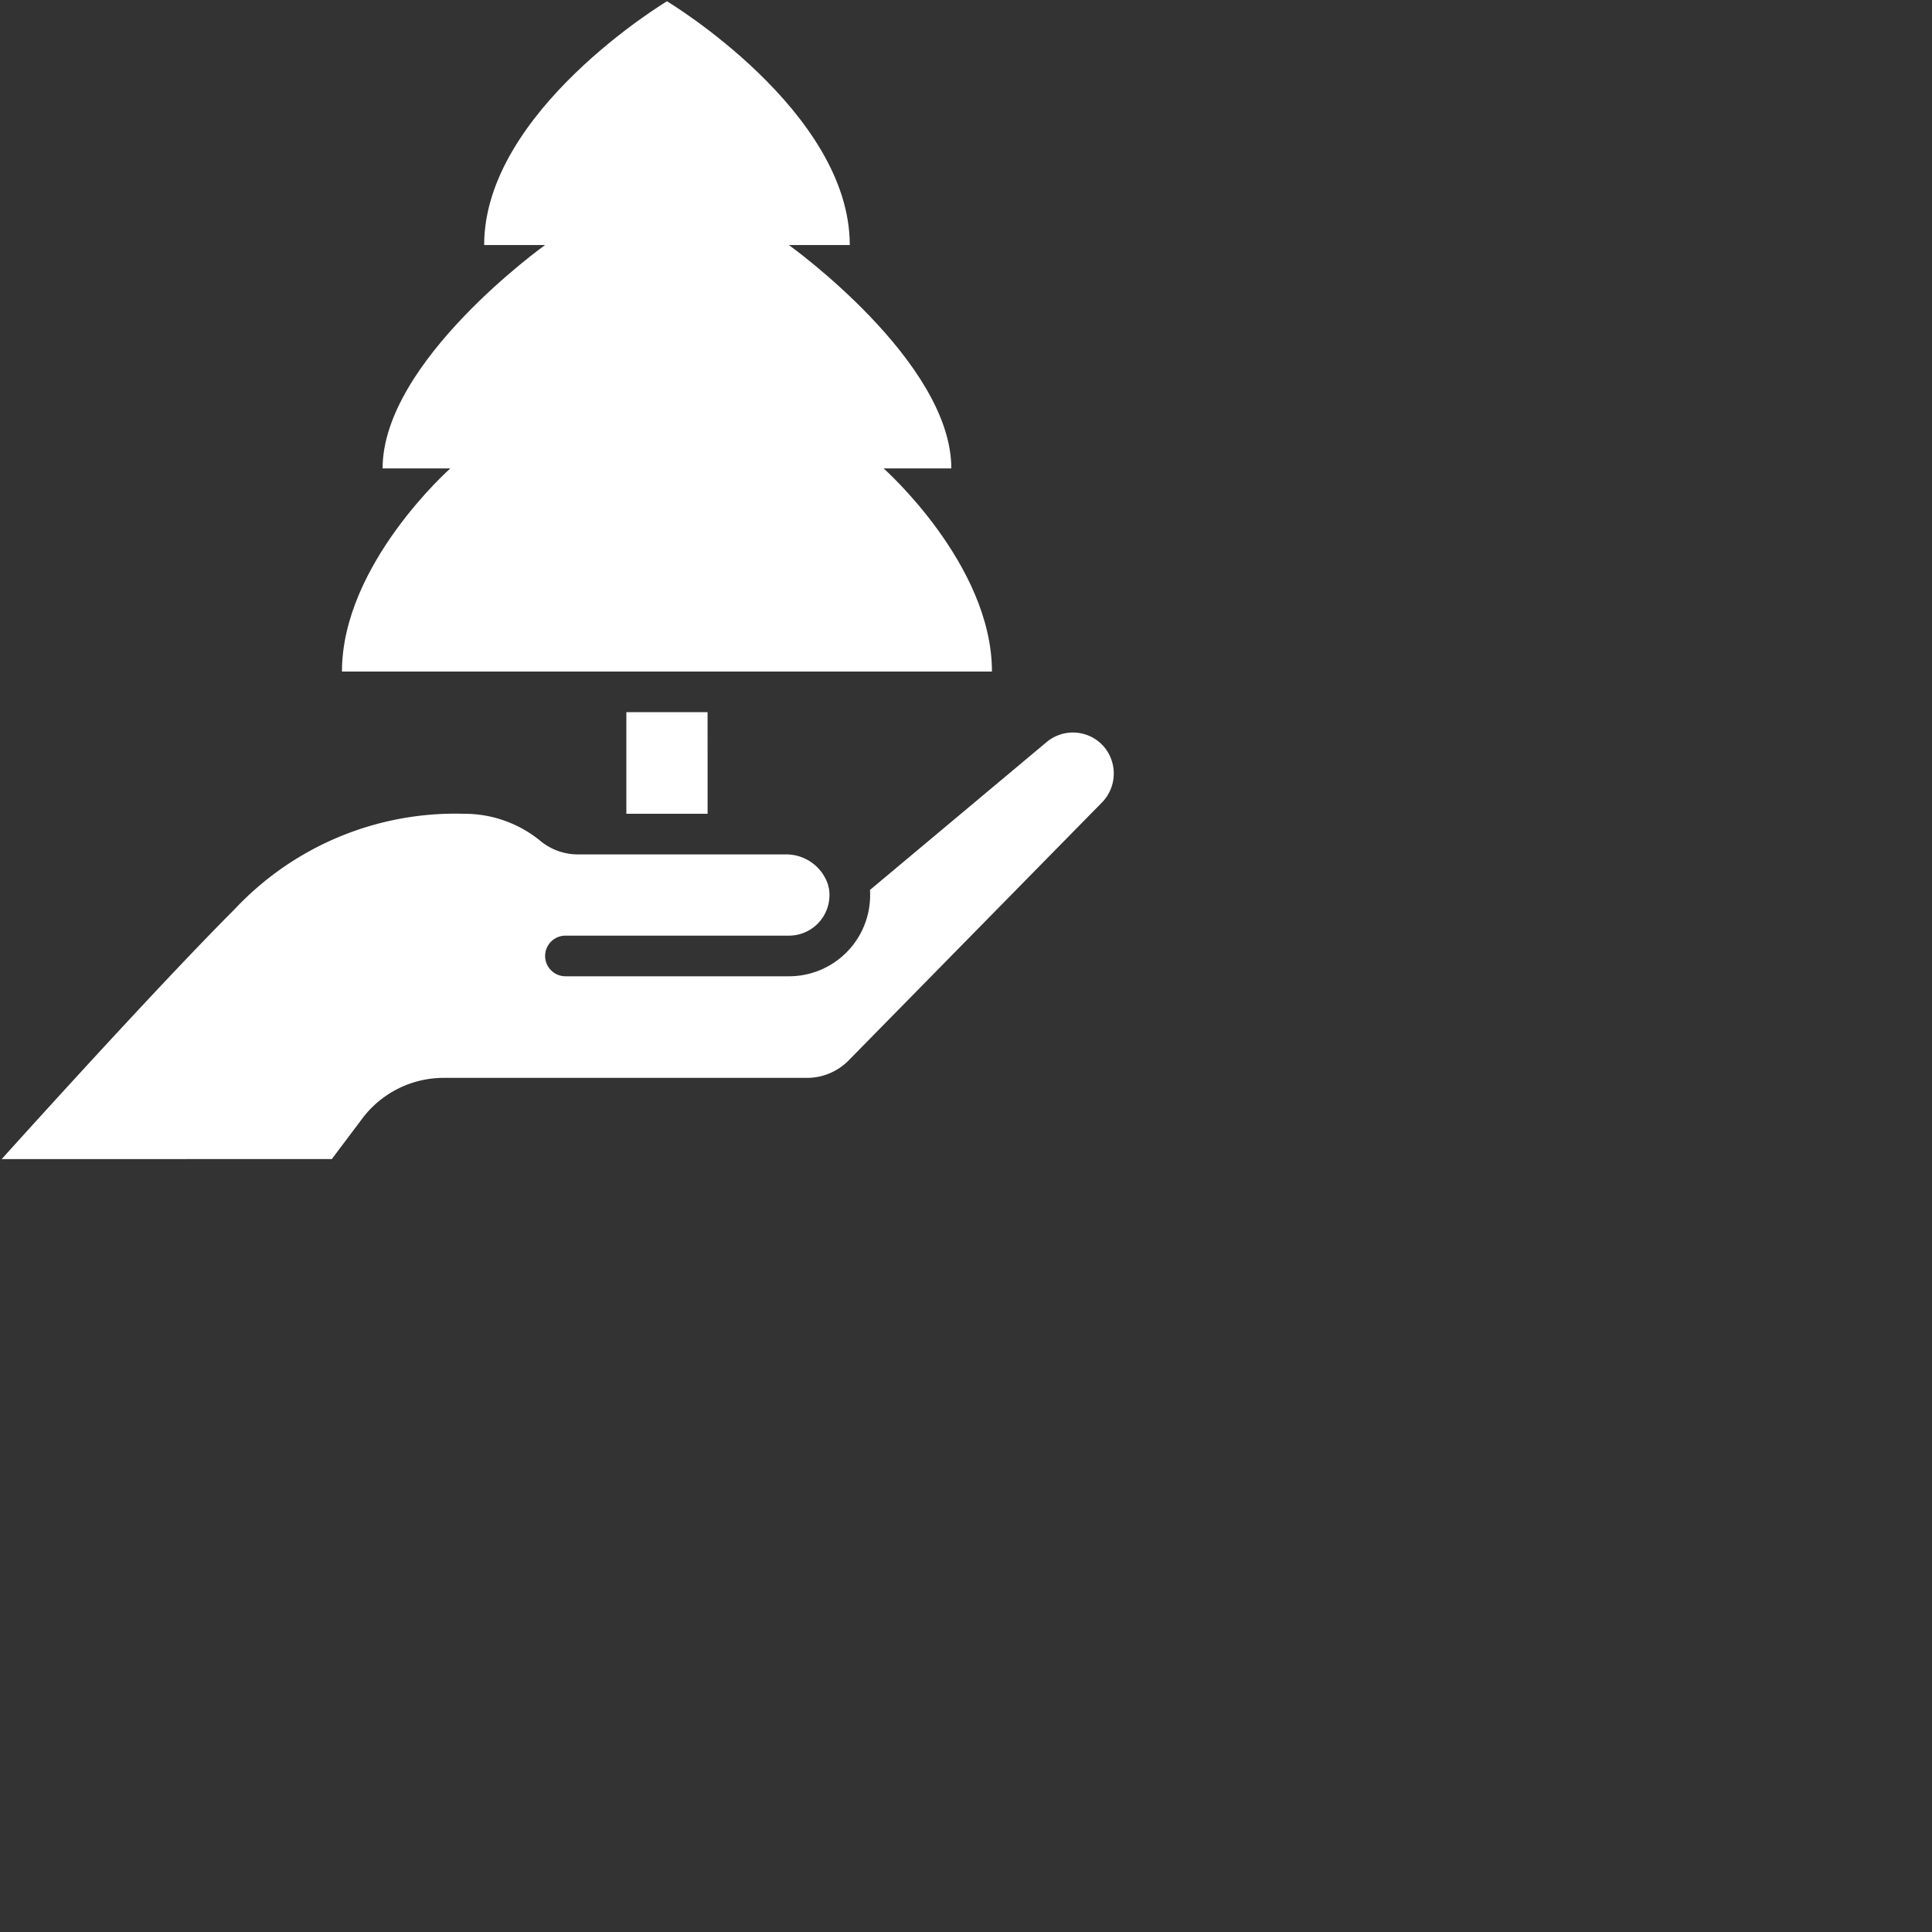
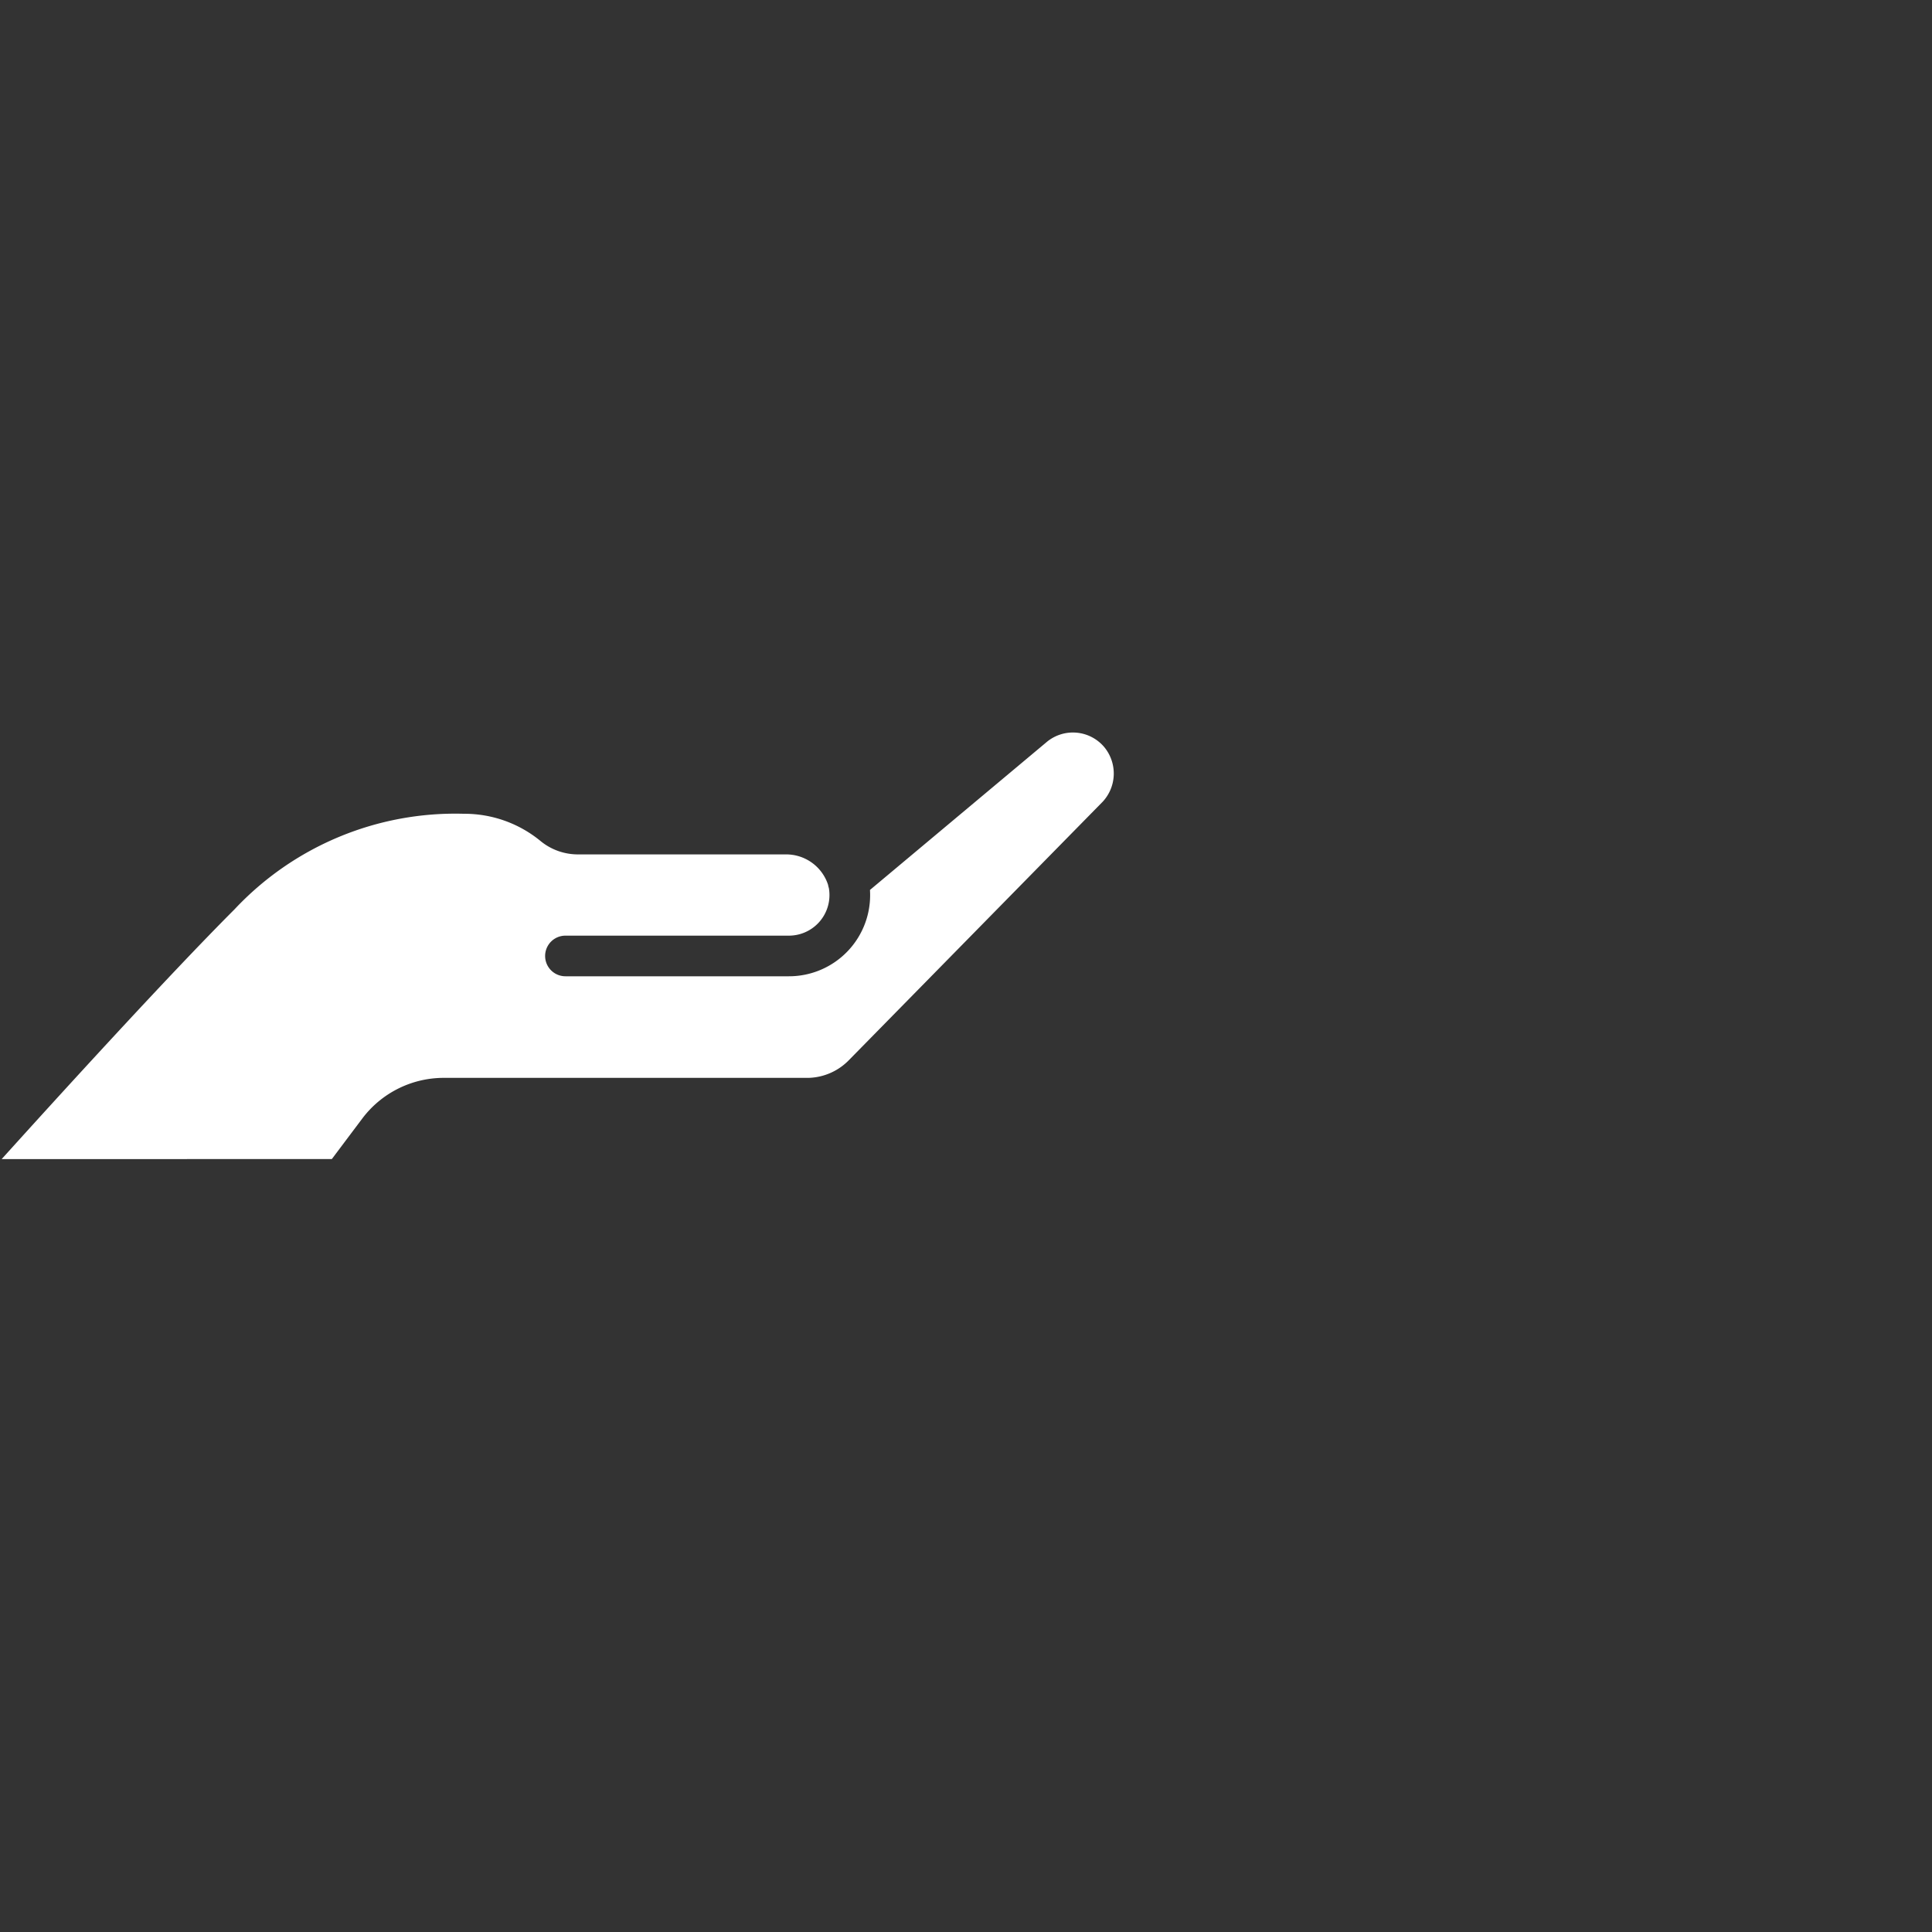
<svg xmlns="http://www.w3.org/2000/svg" width="100" height="100" fill="none">
  <rect width="100%" height="100%" fill="#333333" stroke="none" />
  <g fill="#fff" clip-path="url(#a)">
-     <path d="M48.54 34.76h2.803c0-5.551-5.607-10.514-5.607-10.514h3.504c0-5.55-8.41-11.564-8.41-11.564h3.154c0-6.94-9.462-12.616-9.462-12.616S25.06 5.743 25.06 12.682h3.154s-8.411 6.013-8.411 11.564h3.504S17.7 29.21 17.7 34.76zM36.624 36.862H32.42v5.257h4.205z" />
    <path d="M57.048 41.525 43.93 54.882a3.03 3.03 0 0 1-2.048.907l-18.924.001a5.28 5.28 0 0 0-4.205 2.103l-1.577 2.099-17.09.003C2.86 56.92 8.65 50.558 12.136 47.07a15.66 15.66 0 0 1 11.873-4.949 6.2 6.2 0 0 1 3.993 1.43c.55.443 1.238.68 1.945.673h10.71a2.28 2.28 0 0 1 2.204 1.575q.013.081.039.16.024.127.03.257a2.1 2.1 0 0 1-2.1 2.213H29.267a1.051 1.051 0 0 0 0 2.103h11.565a4.2 4.2 0 0 0 4.2-4.422l-.003-.046 9.146-7.656a2.12 2.12 0 0 1 2.985.266 2.146 2.146 0 0 1-.11 2.85" />
  </g>
  <defs>
    <clipPath id="a">
      <path fill="#fff" d="M0 0h57.659v60H0z" />
    </clipPath>
  </defs>
</svg>